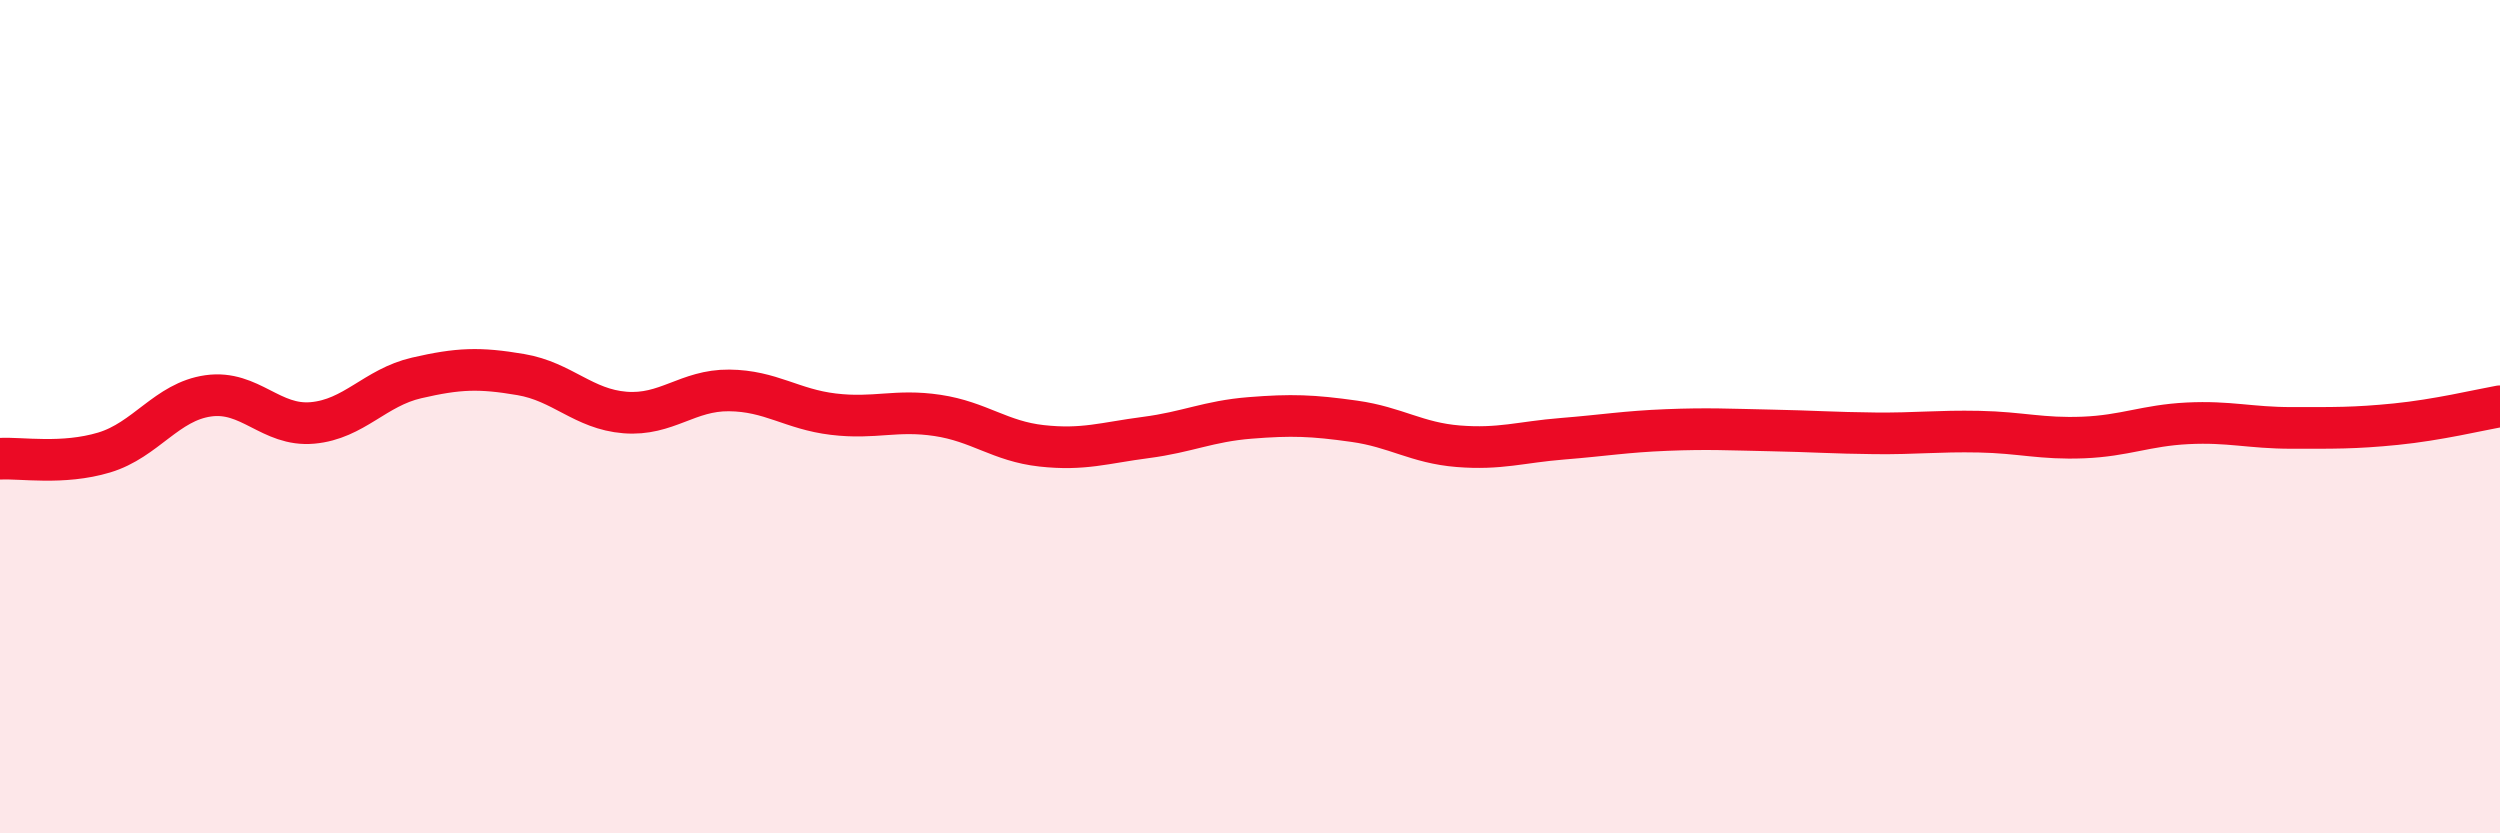
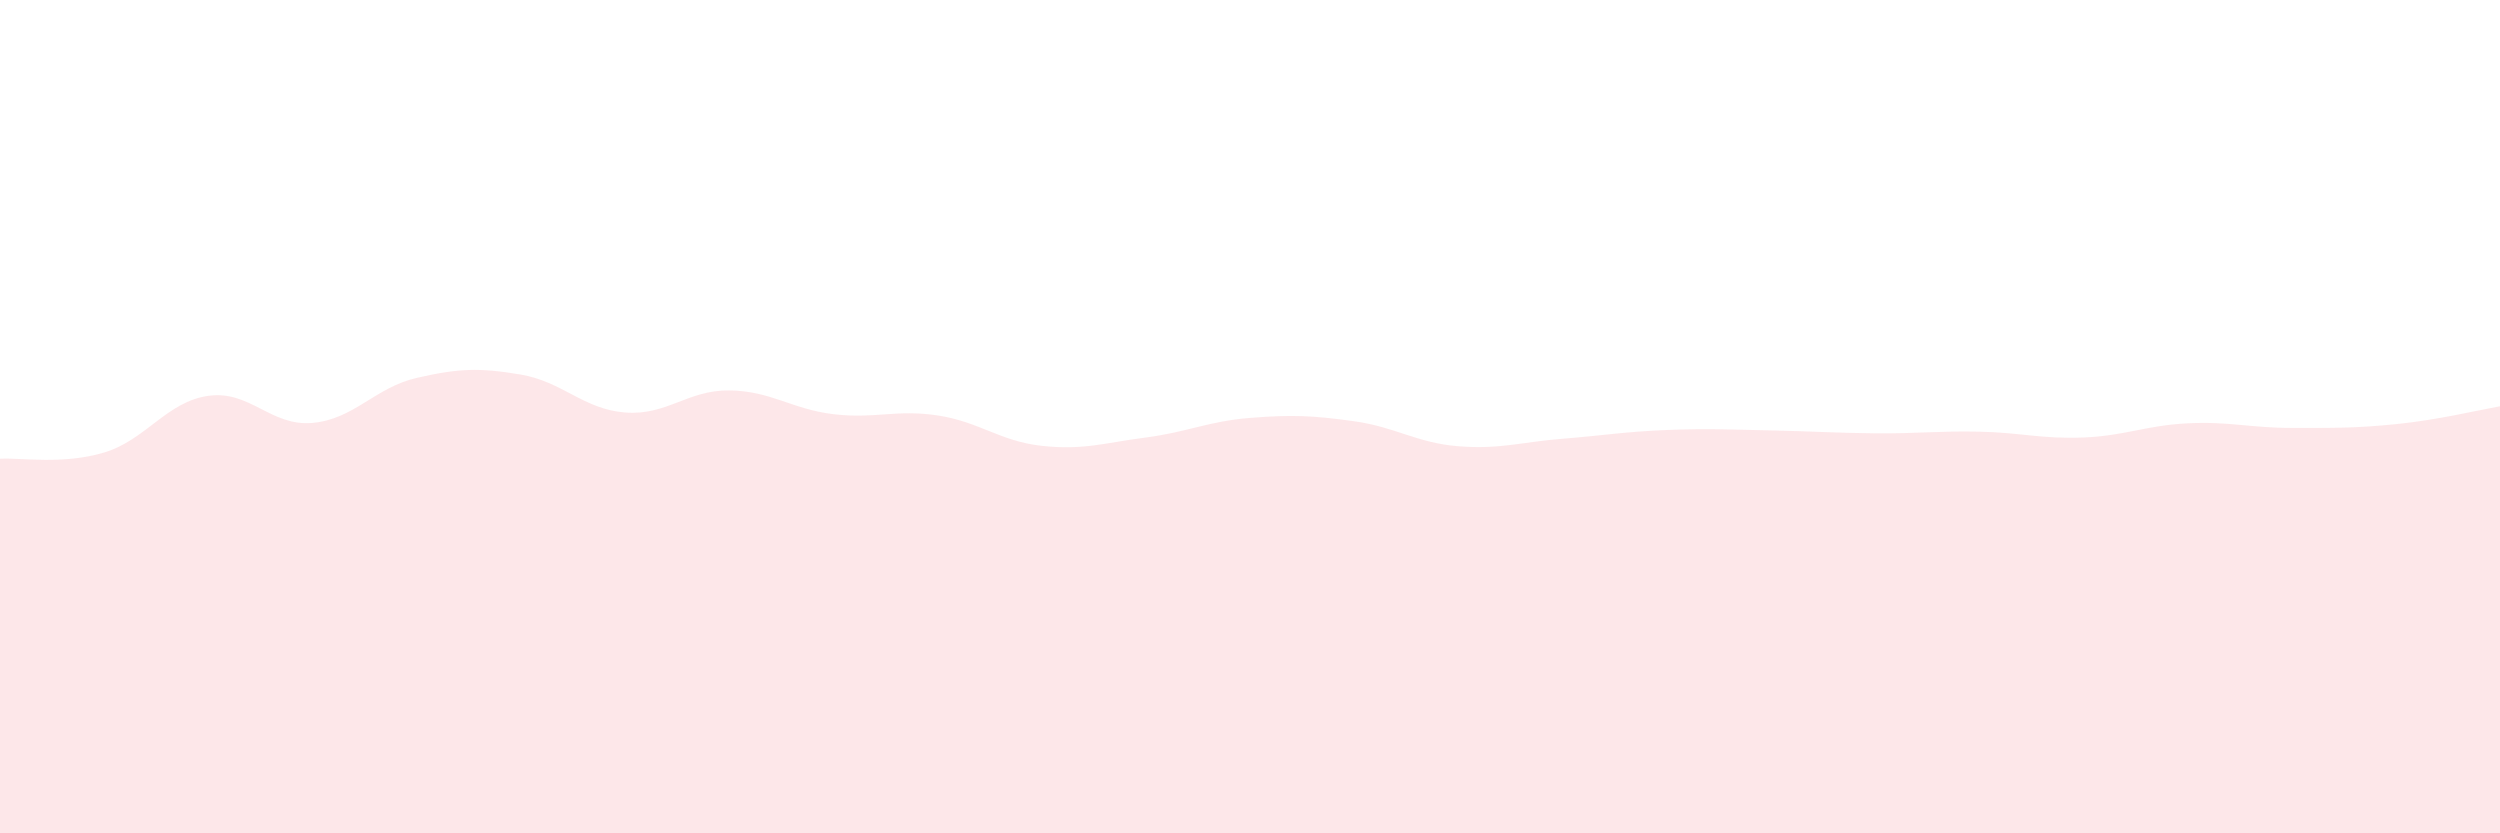
<svg xmlns="http://www.w3.org/2000/svg" width="60" height="20" viewBox="0 0 60 20">
  <path d="M 0,11.01 C 0.5,10.98 1.5,11.16 2.5,10.86 C 3.5,10.56 4,9.64 5,9.5 C 6,9.36 6.5,10.24 7.5,10.15 C 8.5,10.06 9,9.3 10,9.07 C 11,8.84 11.5,8.82 12.5,8.99 C 13.5,9.16 14,9.82 15,9.9 C 16,9.98 16.5,9.36 17.5,9.37 C 18.5,9.38 19,9.82 20,9.94 C 21,10.06 21.5,9.82 22.5,9.97 C 23.5,10.12 24,10.59 25,10.7 C 26,10.81 26.5,10.63 27.5,10.5 C 28.5,10.37 29,10.11 30,10.03 C 31,9.95 31.5,9.97 32.5,10.11 C 33.5,10.25 34,10.63 35,10.71 C 36,10.79 36.5,10.61 37.5,10.53 C 38.5,10.45 39,10.36 40,10.32 C 41,10.28 41.5,10.31 42.5,10.33 C 43.5,10.35 44,10.39 45,10.4 C 46,10.41 46.5,10.34 47.5,10.36 C 48.5,10.38 49,10.54 50,10.5 C 51,10.46 51.5,10.21 52.5,10.16 C 53.5,10.11 54,10.27 55,10.27 C 56,10.27 56.5,10.28 57.5,10.18 C 58.5,10.08 59.5,9.84 60,9.75L60 20L0 20Z" fill="#EB0A25" opacity="0.1" stroke-linecap="round" stroke-linejoin="round" />
-   <path d="M 0,11.01 C 0.5,10.98 1.5,11.16 2.5,10.86 C 3.5,10.56 4,9.64 5,9.5 C 6,9.36 6.5,10.24 7.5,10.15 C 8.5,10.06 9,9.3 10,9.07 C 11,8.84 11.5,8.82 12.5,8.99 C 13.5,9.16 14,9.82 15,9.9 C 16,9.98 16.5,9.36 17.5,9.37 C 18.5,9.38 19,9.82 20,9.94 C 21,10.06 21.5,9.82 22.5,9.97 C 23.5,10.12 24,10.59 25,10.7 C 26,10.81 26.5,10.63 27.5,10.5 C 28.5,10.37 29,10.11 30,10.03 C 31,9.95 31.5,9.97 32.5,10.11 C 33.5,10.25 34,10.63 35,10.71 C 36,10.79 36.5,10.61 37.5,10.53 C 38.5,10.45 39,10.36 40,10.32 C 41,10.28 41.5,10.31 42.5,10.33 C 43.5,10.35 44,10.39 45,10.4 C 46,10.41 46.5,10.34 47.5,10.36 C 48.5,10.38 49,10.54 50,10.5 C 51,10.46 51.5,10.21 52.5,10.16 C 53.5,10.11 54,10.27 55,10.27 C 56,10.27 56.5,10.28 57.5,10.18 C 58.5,10.08 59.5,9.84 60,9.75" stroke="#EB0A25" stroke-width="1" fill="none" stroke-linecap="round" stroke-linejoin="round" />
</svg>